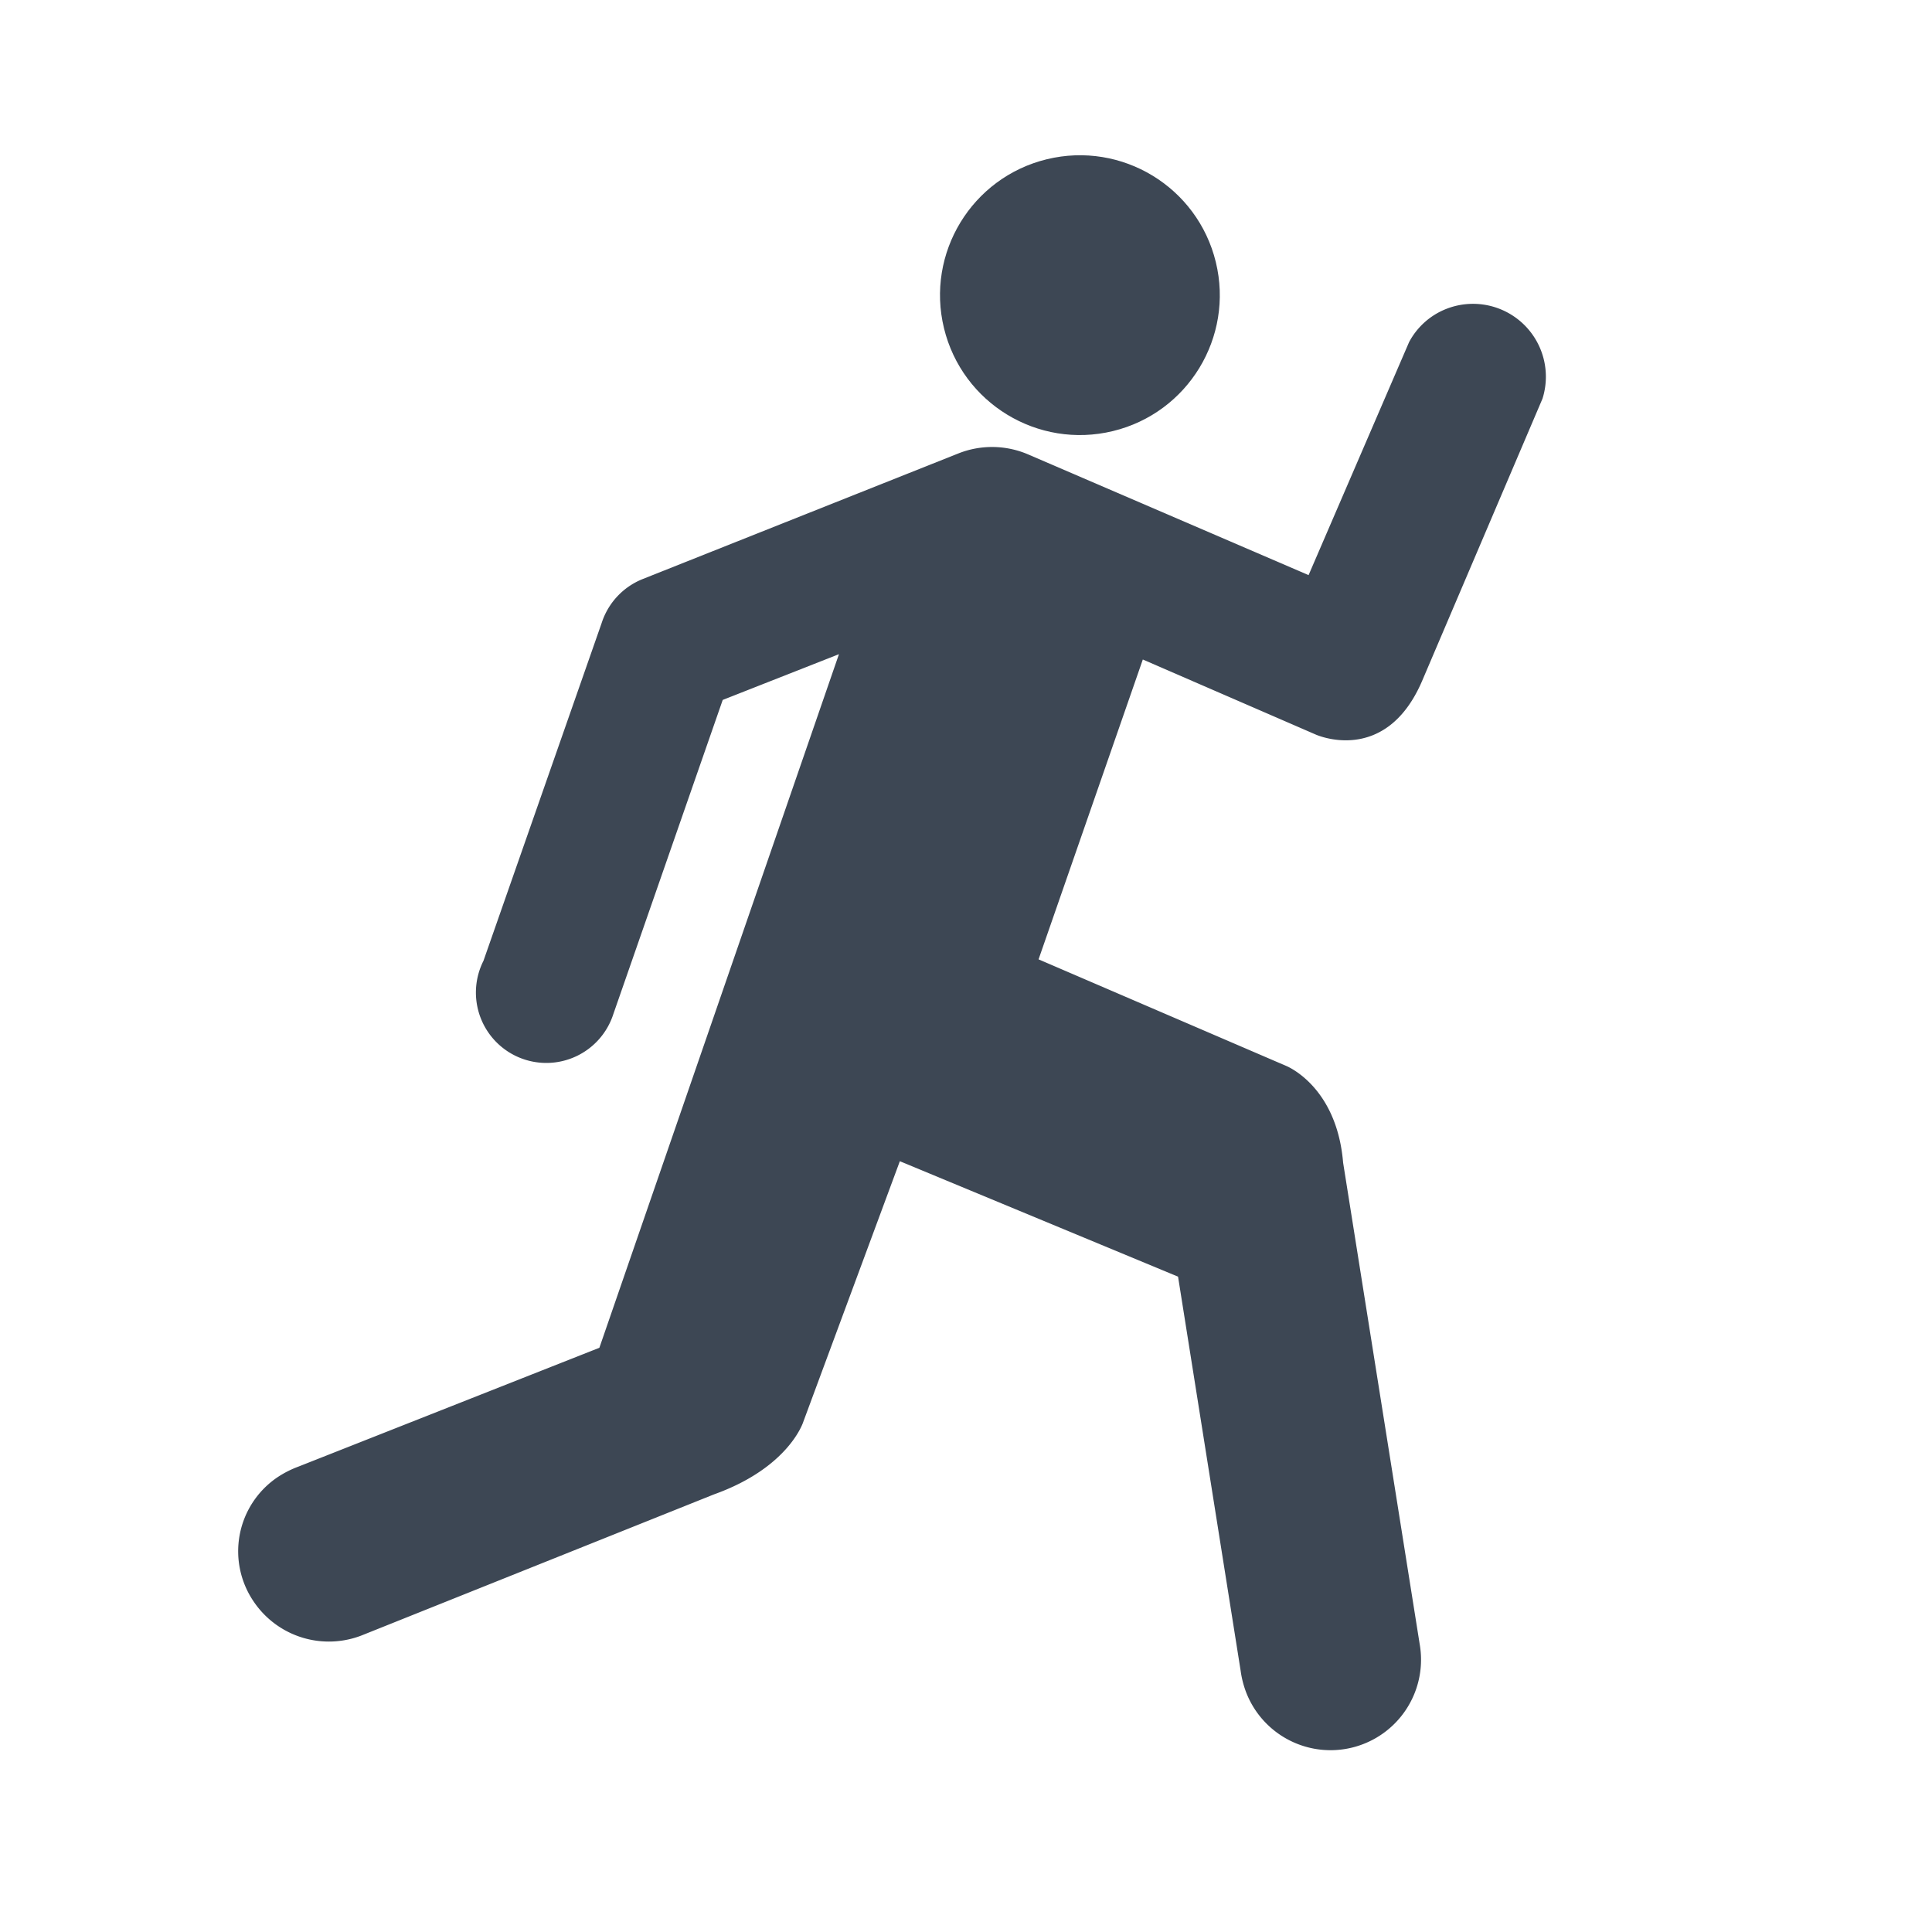
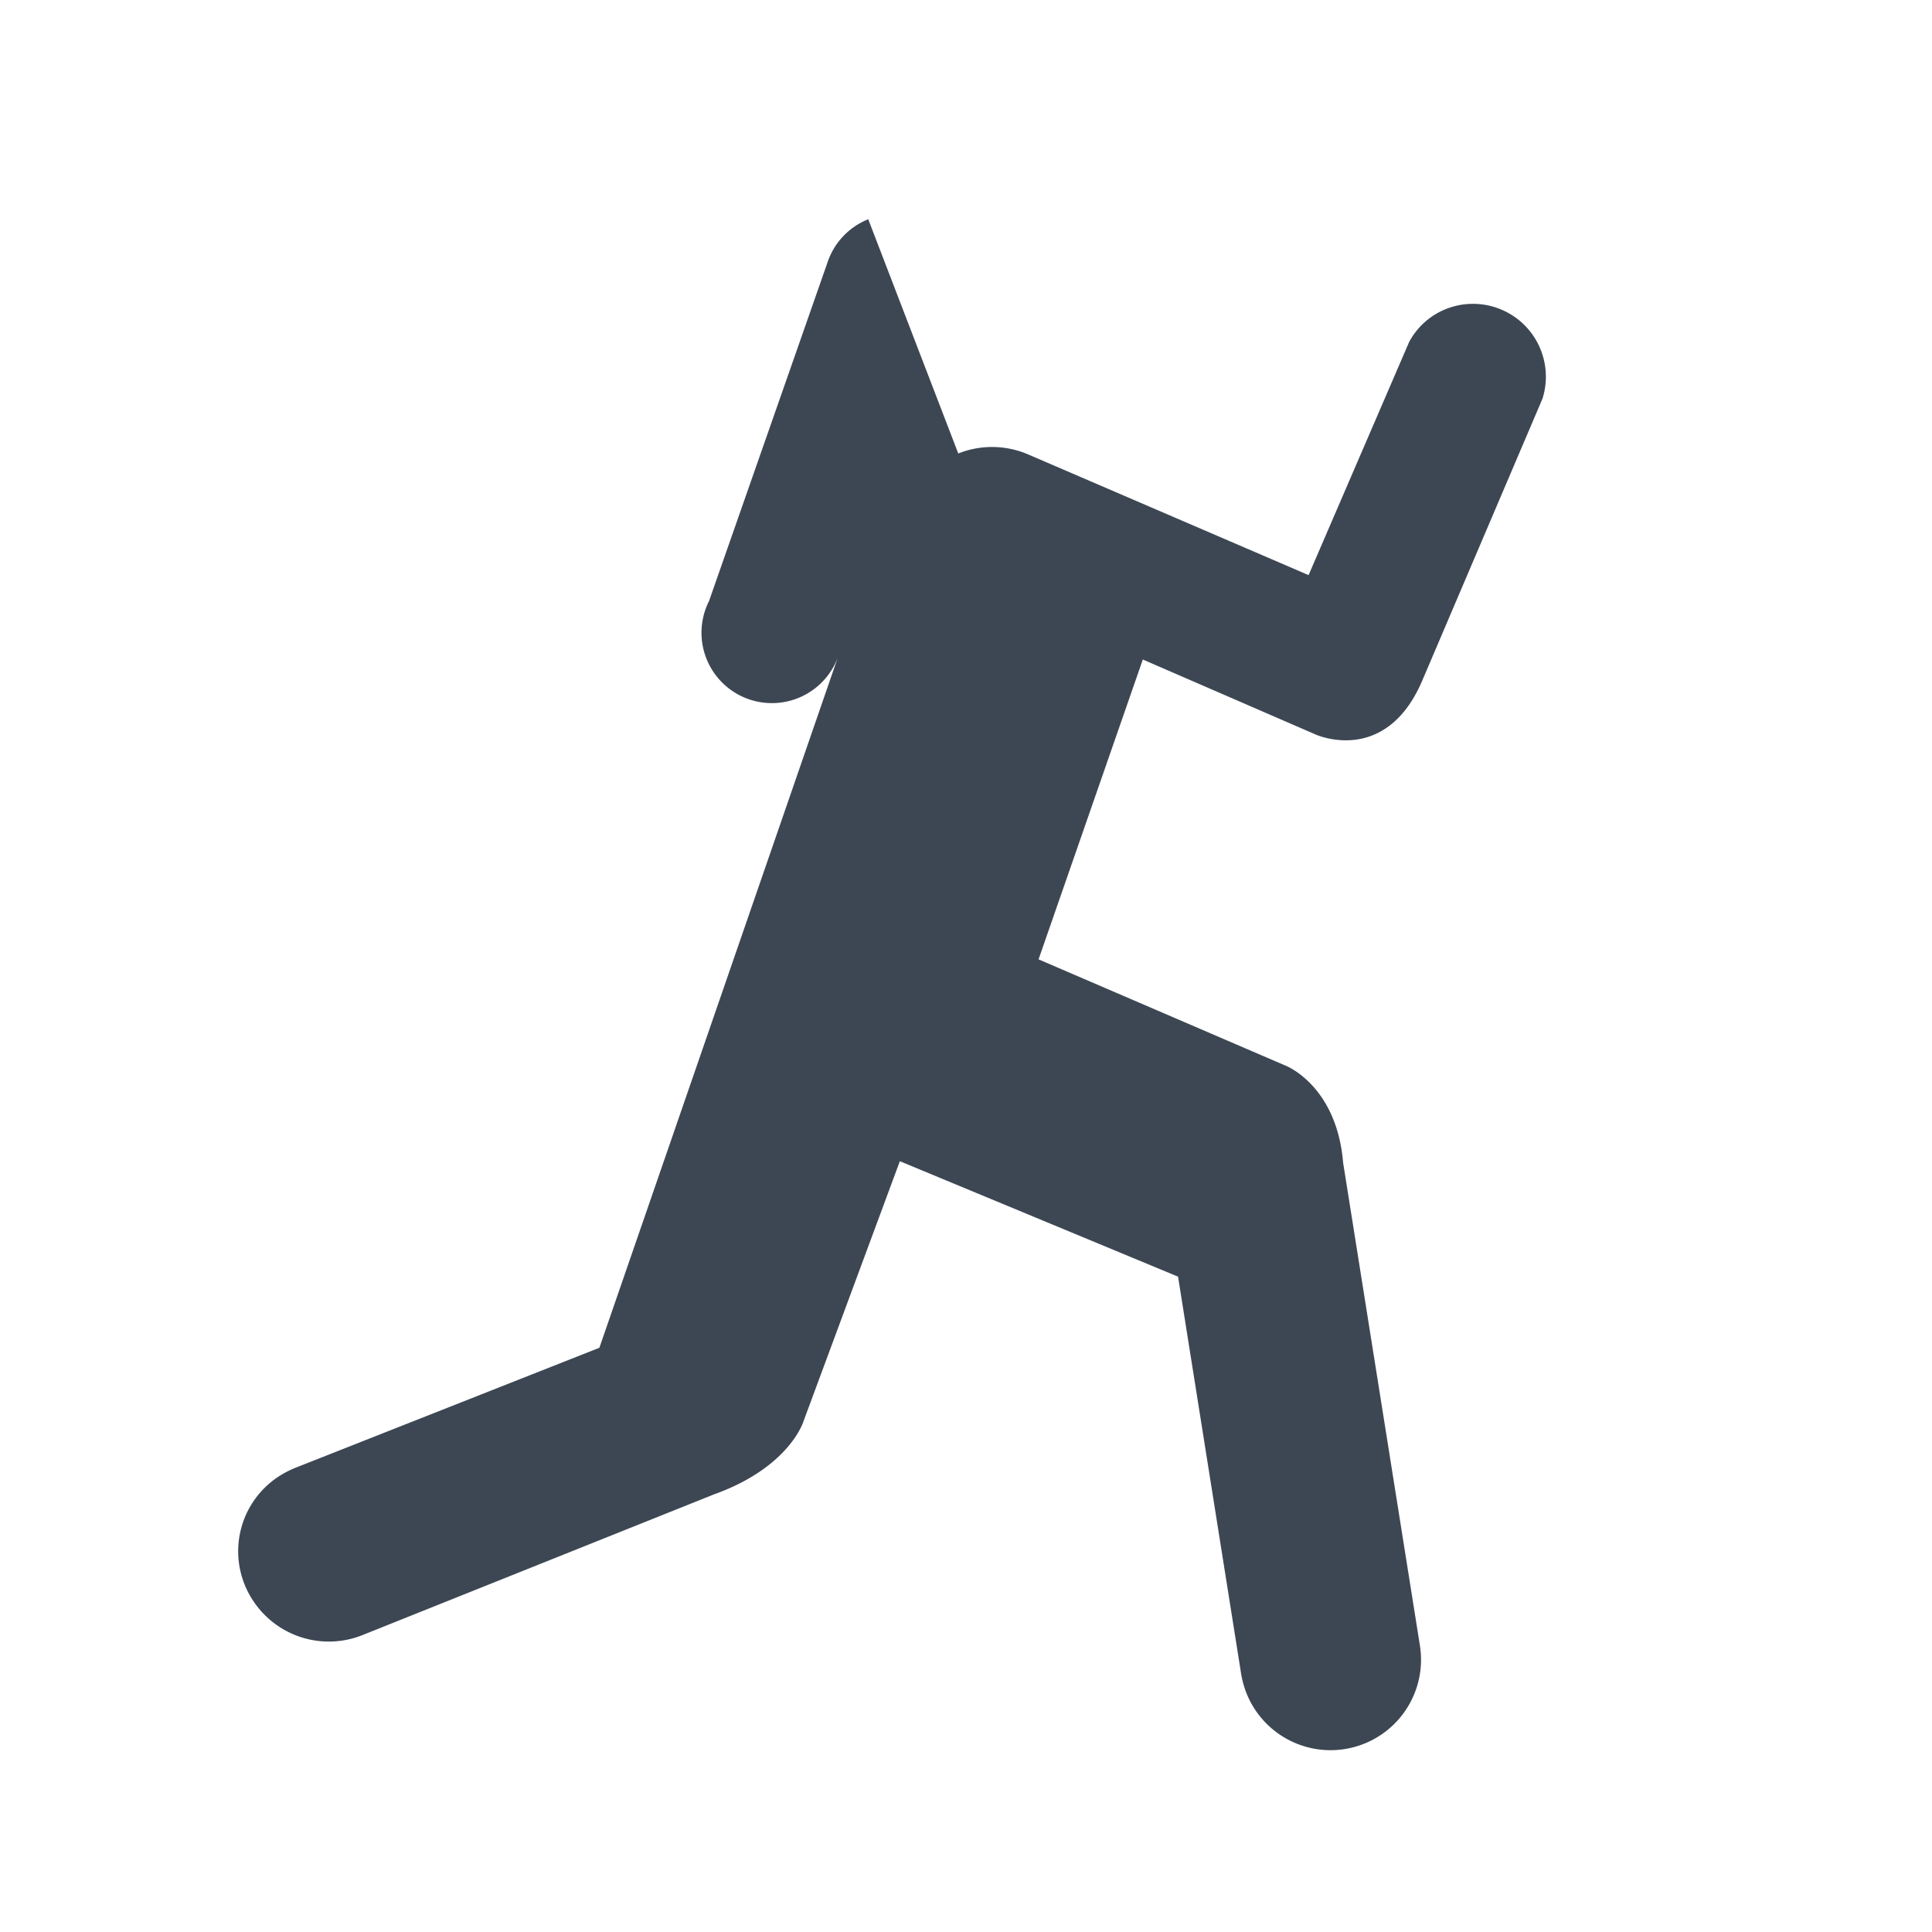
<svg xmlns="http://www.w3.org/2000/svg" id="Calque_1" data-name="Calque 1" viewBox="0 0 250 250">
  <defs>
    <style>.cls-1{fill:none;}</style>
  </defs>
  <title>prl_trail_black_none_250</title>
  <rect class="cls-1" width="250" height="250" />
-   <path d="M35.9,191.16a13,13,0,0,1,2.66-1.36l39-15.4,31-89.75L93.52,90.57,79.37,131.21a9.11,9.11,0,1,1-16.81-6.88l15.29-43.7a9.14,9.14,0,0,1,5.31-5.7L124,58.68a11.82,11.82,0,0,1,8.92.07l36.41,15.67,13-30.14a9.3,9.3,0,0,1,4.8-4.3,9.43,9.43,0,0,1,12.47,11.6L184,88.16c-4.76,11-13.77,6.88-13.77,6.88l-22.35-9.7-13.49,38.8,32,13.77s6.58,2.55,7.41,12.55l9.9,62.25a11.71,11.71,0,0,1-22.41,6.38,12.5,12.5,0,0,1-.75-2.89l-8.1-51-36-14.94L103.94,184s-1.83,5.9-11.57,9.38L47.08,211.51a11.73,11.73,0,0,1-14.2-4.19A11.56,11.56,0,0,1,35.9,191.16Z" fill="#3d4754" />
-   <circle cx="139.74" cy="38.2" r="18.1" transform="translate(-5.07 34.1) rotate(-13.67)" fill="#3d4754" />
+   <path d="M35.9,191.16a13,13,0,0,1,2.66-1.36l39-15.4,31-89.75a9.11,9.11,0,1,1-16.81-6.88l15.29-43.7a9.14,9.14,0,0,1,5.31-5.7L124,58.68a11.82,11.82,0,0,1,8.92.07l36.41,15.67,13-30.14a9.3,9.3,0,0,1,4.8-4.3,9.43,9.43,0,0,1,12.47,11.6L184,88.16c-4.76,11-13.77,6.88-13.77,6.88l-22.35-9.7-13.49,38.8,32,13.77s6.58,2.55,7.41,12.55l9.9,62.25a11.71,11.71,0,0,1-22.41,6.38,12.5,12.5,0,0,1-.75-2.89l-8.1-51-36-14.94L103.94,184s-1.83,5.9-11.57,9.38L47.08,211.51a11.73,11.73,0,0,1-14.2-4.19A11.56,11.56,0,0,1,35.9,191.16Z" fill="#3d4754" />
</svg>